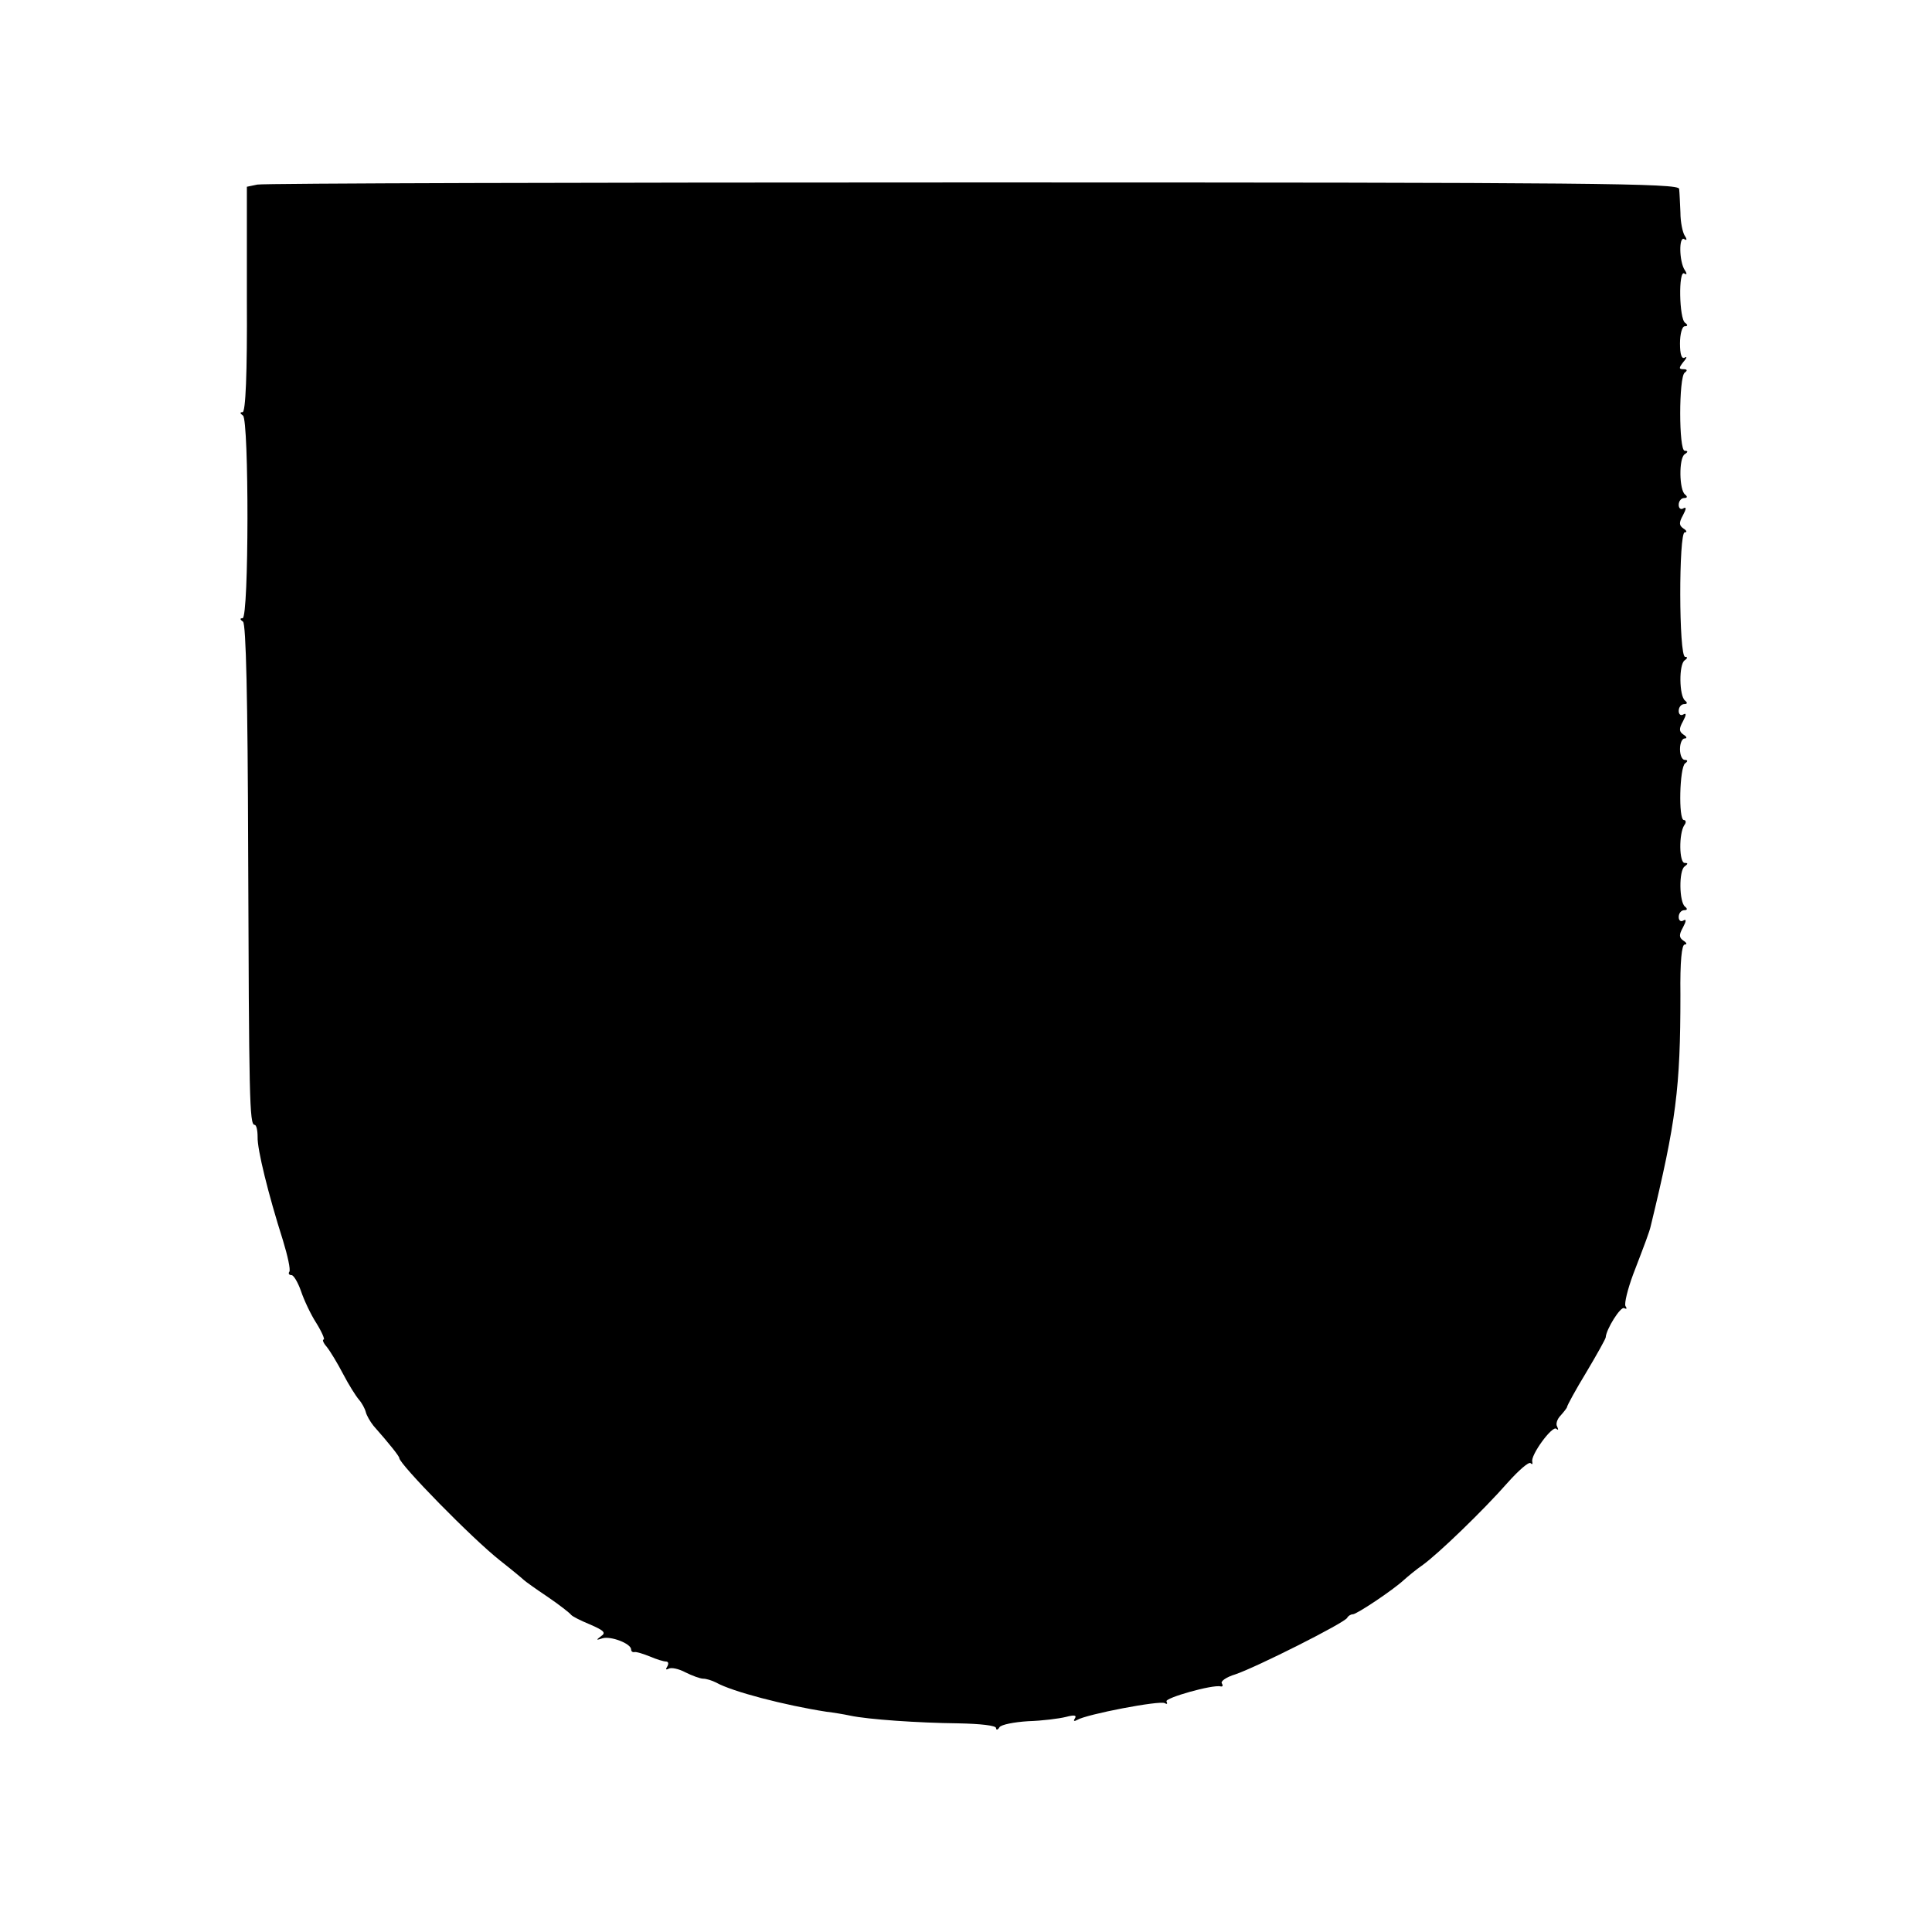
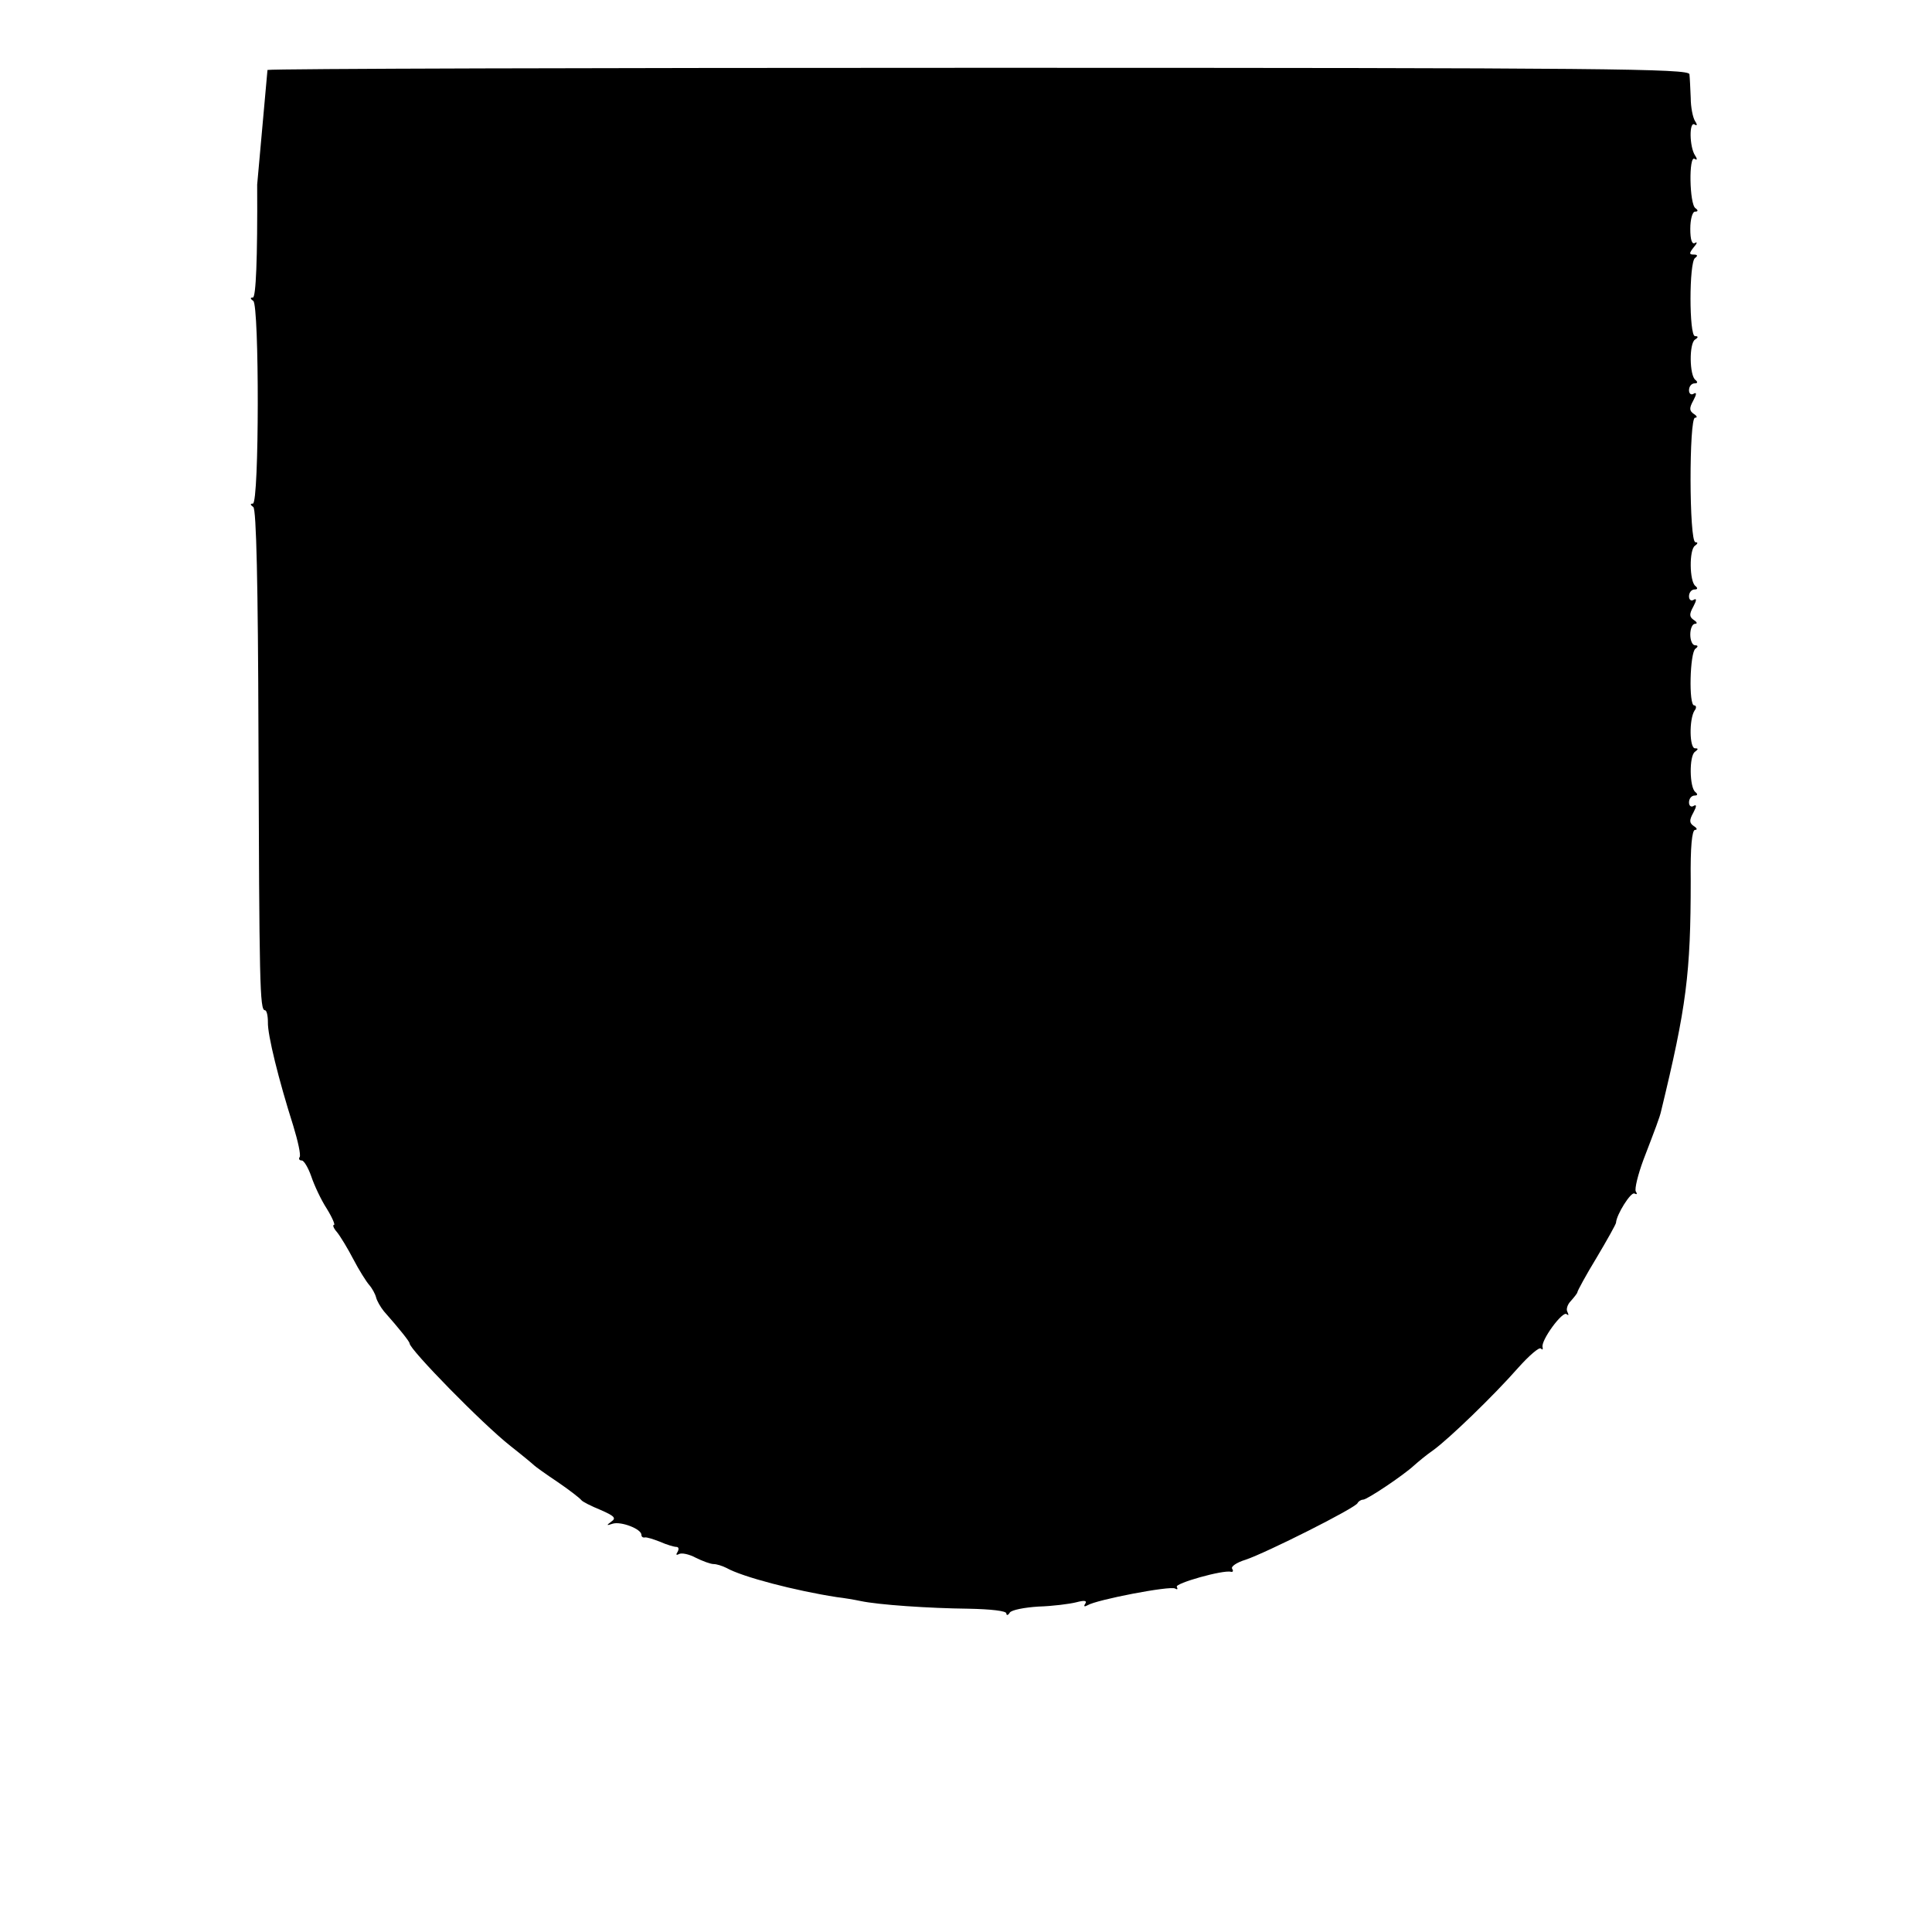
<svg xmlns="http://www.w3.org/2000/svg" version="1.0" width="450pt" height="450pt" viewBox="0 0 450 450" preserveAspectRatio="xMidYMid meet">
  <g transform="translate(0,450) scale(0.1,-0.1)" fill="#000000" stroke="none">
-     <path d="M599 4070 l-24 -5 0 -262 c1 -175 -3 -263 -10 -263 -7 0 -6 -3 1 -8 14 -10 14 -472 -1 -472 -7 0 -6 -3 1 -8 7 -5 11 -178 12 -532 2 -578 3 -640 15 -640 4 0 7 -12 7 -28 -1 -29 25 -134 59 -241 11 -36 18 -68 15 -73 -3 -4 -1 -8 5 -8 5 0 15 -17 22 -37 7 -21 23 -55 36 -75 13 -21 20 -38 17 -38 -4 0 -1 -8 7 -17 8 -10 25 -38 38 -63 13 -25 30 -52 37 -60 7 -8 14 -21 16 -29 2 -8 10 -22 18 -32 38 -43 60 -71 60 -75 0 -14 169 -187 235 -239 28 -22 52 -42 55 -45 3 -3 28 -21 55 -39 28 -19 52 -38 55 -42 3 -4 23 -14 45 -23 32 -14 37 -19 25 -27 -12 -9 -12 -10 3 -5 19 6 67 -12 67 -26 0 -4 3 -7 8 -6 4 1 20 -4 35 -10 16 -7 33 -12 38 -12 6 0 7 -5 3 -12 -4 -6 -3 -8 3 -5 6 4 24 0 39 -8 16 -8 35 -15 42 -15 7 0 20 -4 30 -9 37 -21 160 -53 257 -68 17 -2 41 -6 55 -9 42 -9 160 -17 252 -18 51 -1 88 -5 88 -11 0 -5 4 -5 8 2 4 6 34 12 67 14 33 1 72 6 88 10 19 5 25 4 21 -3 -5 -7 -2 -8 5 -4 21 13 193 46 204 39 5 -3 7 -2 4 4 -5 8 108 40 126 35 5 -1 6 2 3 7 -4 5 11 15 31 21 48 16 257 121 261 132 2 4 8 8 13 8 9 0 93 56 119 80 9 8 28 24 44 35 36 26 140 126 198 192 25 28 49 49 53 45 4 -4 5 -2 4 3 -5 15 47 86 56 77 5 -4 5 -2 2 5 -4 6 0 18 8 26 8 9 15 18 15 20 0 3 20 40 45 81 25 42 45 78 45 81 1 19 35 73 43 68 6 -3 7 -1 3 5 -3 6 5 39 18 74 28 73 38 99 41 113 59 243 69 320 69 538 -1 77 3 117 10 117 6 0 5 4 -3 9 -10 7 -11 13 -1 31 8 15 8 20 1 16 -6 -4 -11 0 -11 8 0 9 6 16 13 16 7 0 8 3 2 8 -14 10 -15 85 -1 94 8 6 8 8 0 8 -13 0 -14 68 -1 88 5 6 4 12 -1 12 -13 0 -10 123 3 132 7 5 6 8 -1 8 -6 0 -11 11 -11 25 0 14 5 25 11 25 6 0 5 4 -3 9 -10 7 -11 13 -1 31 8 15 8 20 1 16 -6 -4 -11 0 -11 8 0 9 6 16 13 16 7 0 8 3 2 8 -14 10 -15 85 -1 94 7 5 7 8 1 8 -15 0 -15 290 -1 290 6 0 5 4 -3 9 -10 7 -11 13 -1 31 8 15 8 20 1 16 -6 -4 -11 0 -11 8 0 9 6 16 13 16 7 0 8 3 2 8 -14 10 -15 85 -1 94 8 5 8 8 0 8 -14 0 -14 172 0 182 7 5 6 8 -3 8 -11 0 -11 3 0 17 8 9 9 14 3 10 -7 -4 -11 7 -11 33 0 22 5 40 11 40 7 0 8 3 1 8 -14 9 -16 124 -2 115 6 -4 7 -1 1 8 -13 20 -14 80 -1 72 6 -4 7 -1 1 8 -5 8 -10 32 -10 54 -1 22 -2 47 -3 55 -1 13 -191 15 -1644 15 -904 0 -1654 -2 -1668 -5z" />
+     <path d="M599 4070 c1 -175 -3 -263 -10 -263 -7 0 -6 -3 1 -8 14 -10 14 -472 -1 -472 -7 0 -6 -3 1 -8 7 -5 11 -178 12 -532 2 -578 3 -640 15 -640 4 0 7 -12 7 -28 -1 -29 25 -134 59 -241 11 -36 18 -68 15 -73 -3 -4 -1 -8 5 -8 5 0 15 -17 22 -37 7 -21 23 -55 36 -75 13 -21 20 -38 17 -38 -4 0 -1 -8 7 -17 8 -10 25 -38 38 -63 13 -25 30 -52 37 -60 7 -8 14 -21 16 -29 2 -8 10 -22 18 -32 38 -43 60 -71 60 -75 0 -14 169 -187 235 -239 28 -22 52 -42 55 -45 3 -3 28 -21 55 -39 28 -19 52 -38 55 -42 3 -4 23 -14 45 -23 32 -14 37 -19 25 -27 -12 -9 -12 -10 3 -5 19 6 67 -12 67 -26 0 -4 3 -7 8 -6 4 1 20 -4 35 -10 16 -7 33 -12 38 -12 6 0 7 -5 3 -12 -4 -6 -3 -8 3 -5 6 4 24 0 39 -8 16 -8 35 -15 42 -15 7 0 20 -4 30 -9 37 -21 160 -53 257 -68 17 -2 41 -6 55 -9 42 -9 160 -17 252 -18 51 -1 88 -5 88 -11 0 -5 4 -5 8 2 4 6 34 12 67 14 33 1 72 6 88 10 19 5 25 4 21 -3 -5 -7 -2 -8 5 -4 21 13 193 46 204 39 5 -3 7 -2 4 4 -5 8 108 40 126 35 5 -1 6 2 3 7 -4 5 11 15 31 21 48 16 257 121 261 132 2 4 8 8 13 8 9 0 93 56 119 80 9 8 28 24 44 35 36 26 140 126 198 192 25 28 49 49 53 45 4 -4 5 -2 4 3 -5 15 47 86 56 77 5 -4 5 -2 2 5 -4 6 0 18 8 26 8 9 15 18 15 20 0 3 20 40 45 81 25 42 45 78 45 81 1 19 35 73 43 68 6 -3 7 -1 3 5 -3 6 5 39 18 74 28 73 38 99 41 113 59 243 69 320 69 538 -1 77 3 117 10 117 6 0 5 4 -3 9 -10 7 -11 13 -1 31 8 15 8 20 1 16 -6 -4 -11 0 -11 8 0 9 6 16 13 16 7 0 8 3 2 8 -14 10 -15 85 -1 94 8 6 8 8 0 8 -13 0 -14 68 -1 88 5 6 4 12 -1 12 -13 0 -10 123 3 132 7 5 6 8 -1 8 -6 0 -11 11 -11 25 0 14 5 25 11 25 6 0 5 4 -3 9 -10 7 -11 13 -1 31 8 15 8 20 1 16 -6 -4 -11 0 -11 8 0 9 6 16 13 16 7 0 8 3 2 8 -14 10 -15 85 -1 94 7 5 7 8 1 8 -15 0 -15 290 -1 290 6 0 5 4 -3 9 -10 7 -11 13 -1 31 8 15 8 20 1 16 -6 -4 -11 0 -11 8 0 9 6 16 13 16 7 0 8 3 2 8 -14 10 -15 85 -1 94 8 5 8 8 0 8 -14 0 -14 172 0 182 7 5 6 8 -3 8 -11 0 -11 3 0 17 8 9 9 14 3 10 -7 -4 -11 7 -11 33 0 22 5 40 11 40 7 0 8 3 1 8 -14 9 -16 124 -2 115 6 -4 7 -1 1 8 -13 20 -14 80 -1 72 6 -4 7 -1 1 8 -5 8 -10 32 -10 54 -1 22 -2 47 -3 55 -1 13 -191 15 -1644 15 -904 0 -1654 -2 -1668 -5z" />
  </g>
</svg>